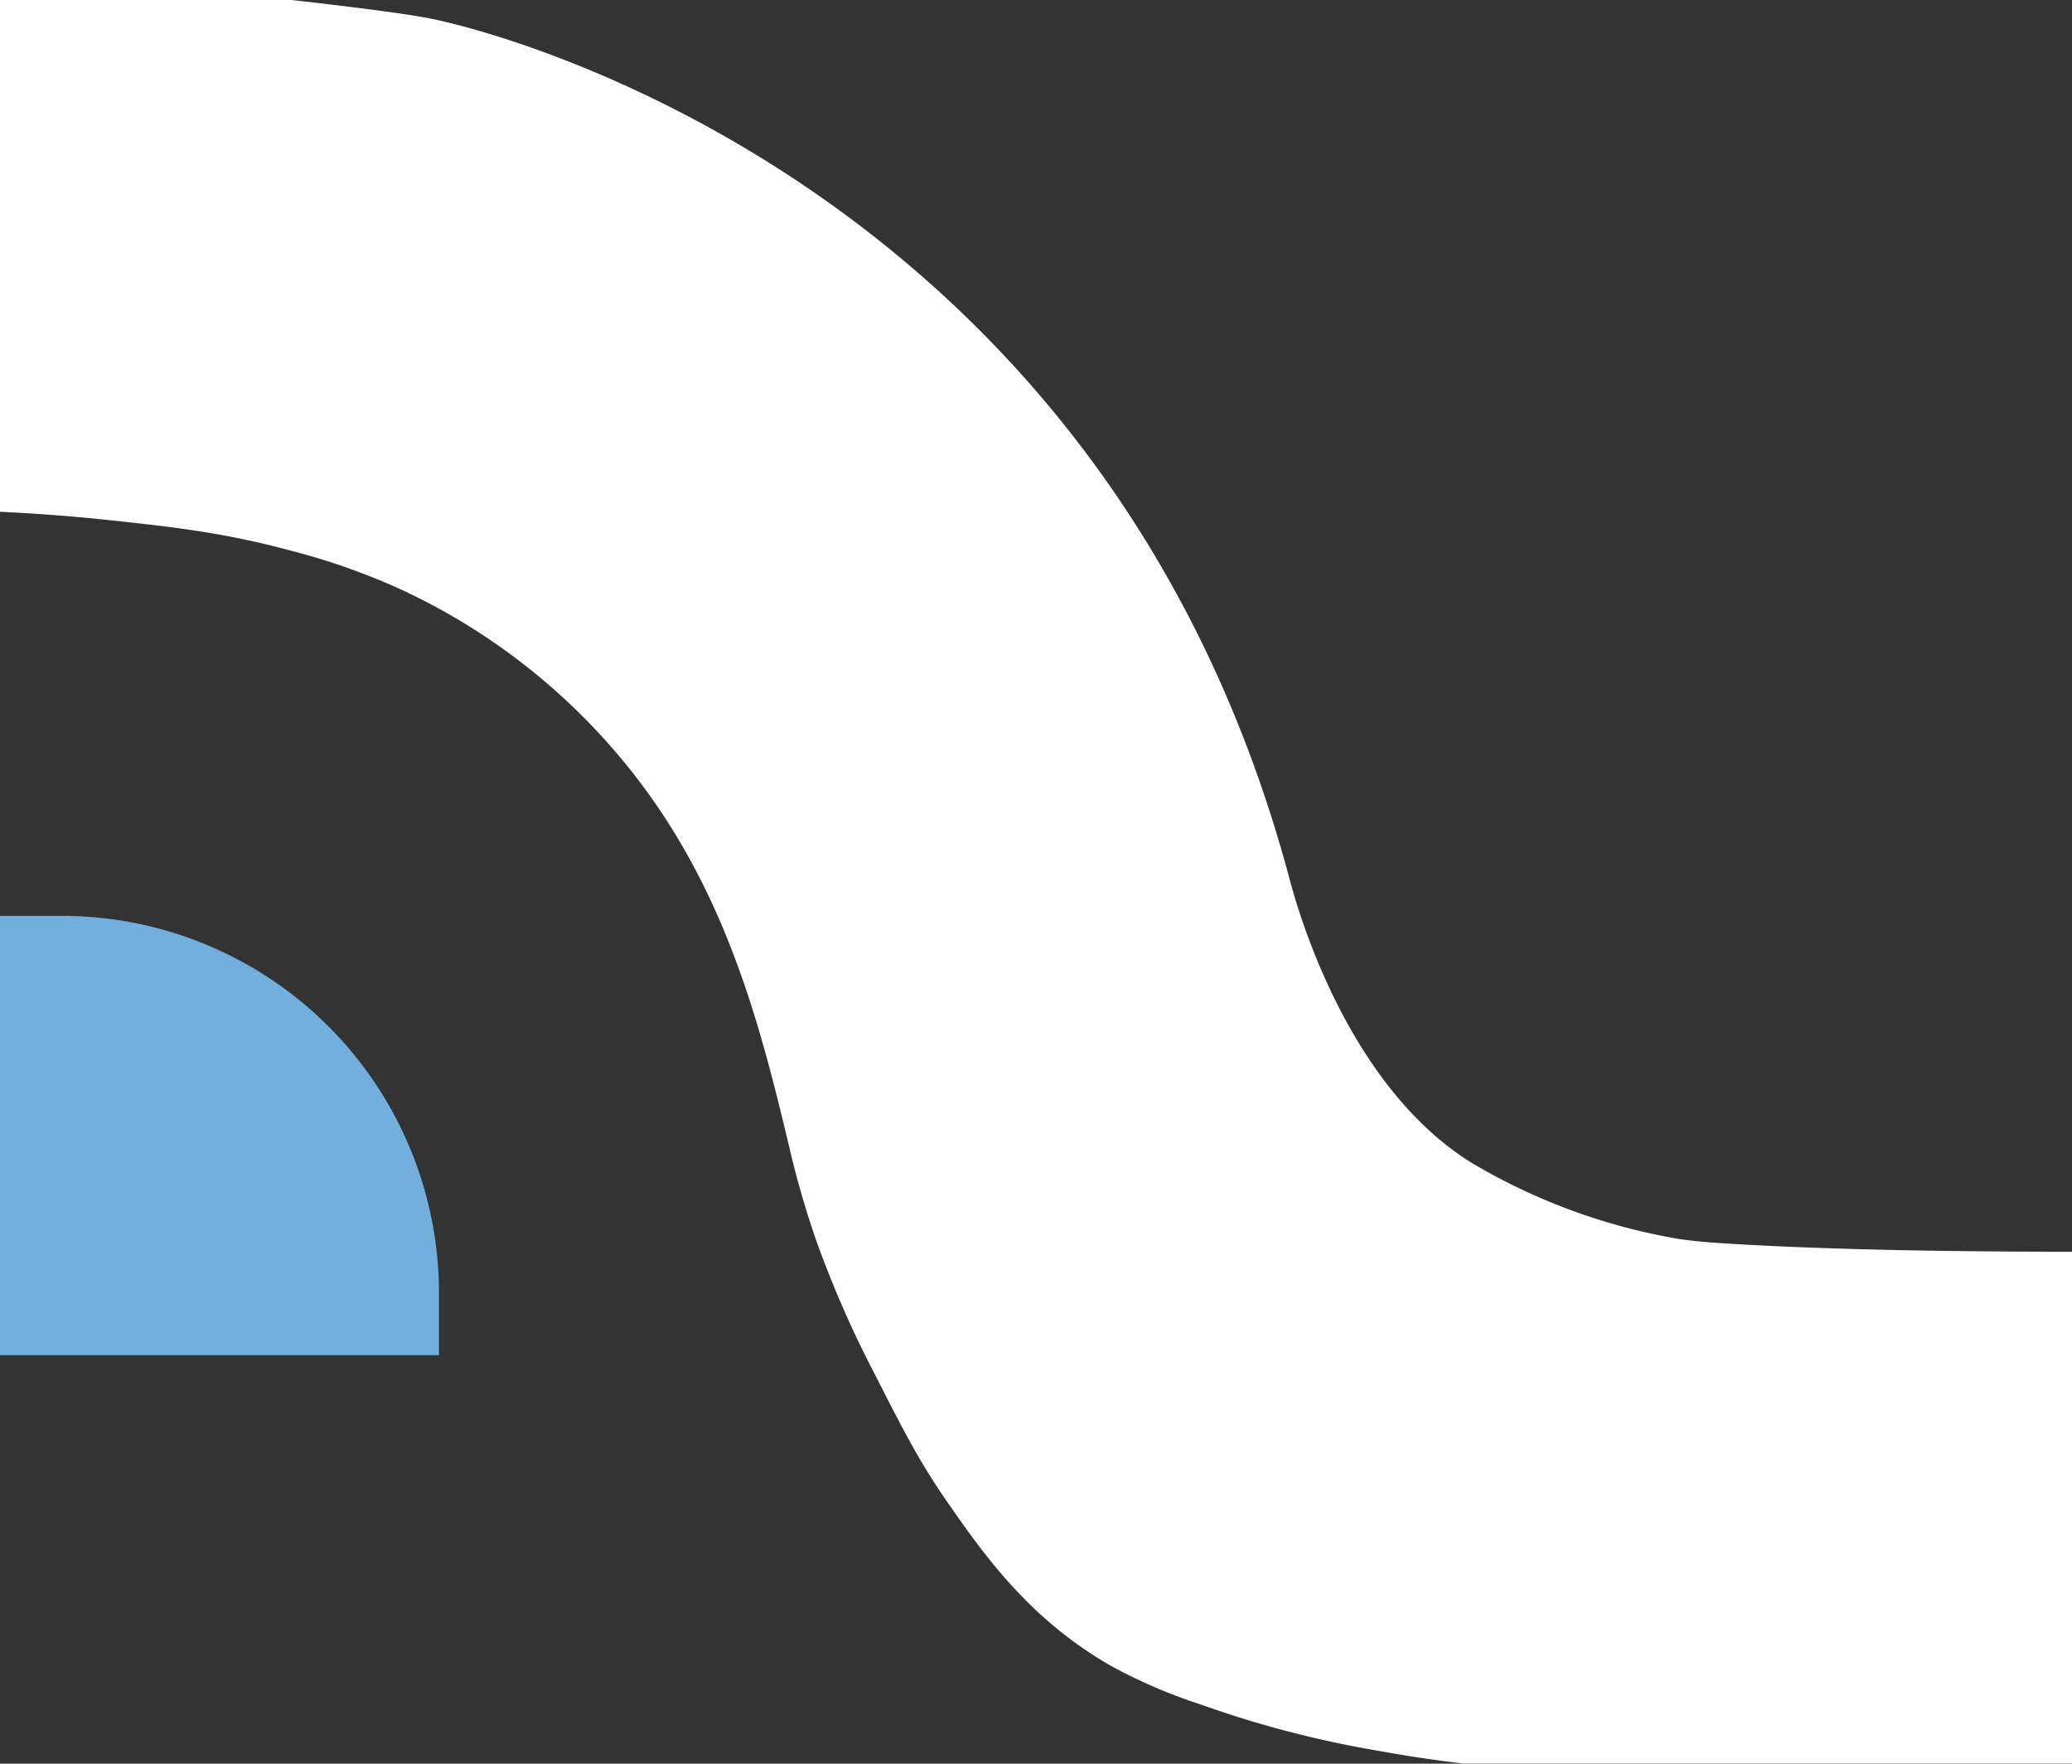
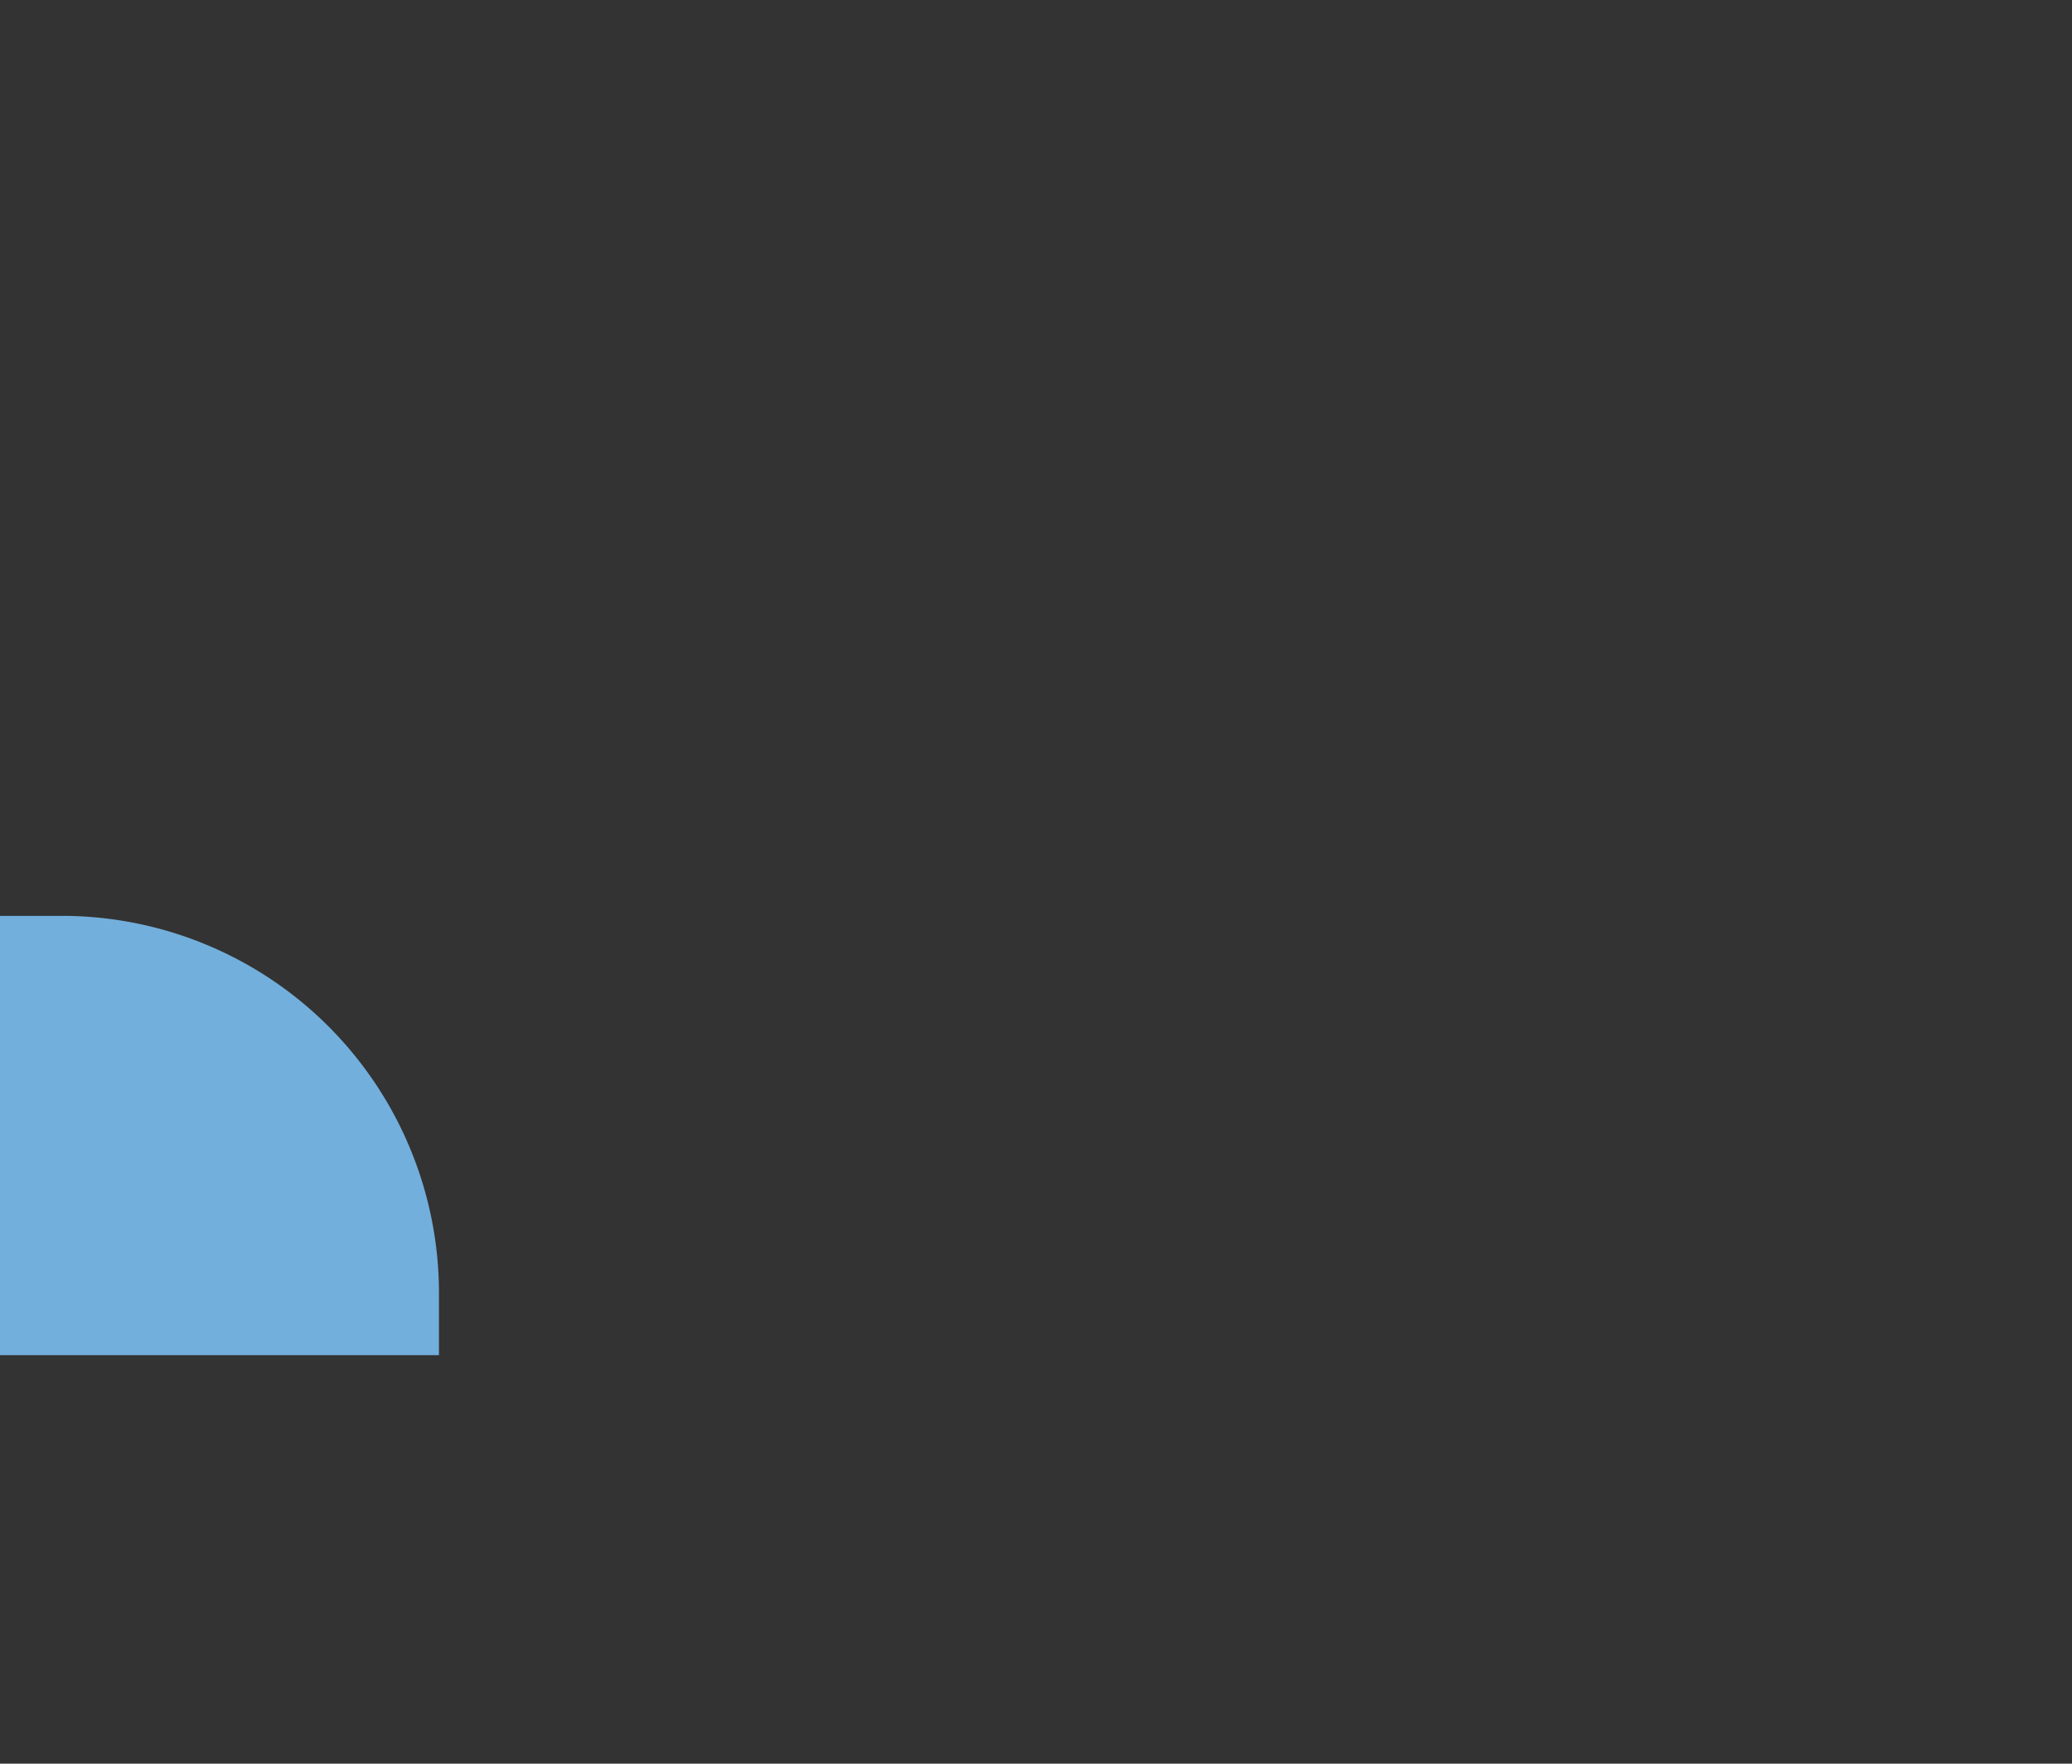
<svg xmlns="http://www.w3.org/2000/svg" viewBox="0 0 241.62 205.63">
  <rect x="0" y="0" width="241.62" height="205.63" fill="#333333" stroke="none" />
  <defs>
    <style>.cls-1{fill:#fff;}.cls-2{fill:#72afdc;}</style>
  </defs>
  <g id="Layer_2" data-name="Layer 2">
    <g id="Layer_1-2" data-name="Layer 1">
-       <path class="cls-1" d="M150.4,102.57c2,7.49,8.18,24.93,21.2,33a70.33,70.33,0,0,0,24.16,8.88c2.17.31,3.83.42,4.93.49,6.55.43,19,1,40.93,1v59.67h-71c-2.41-.28-5.82-.74-9.87-1.48A121.22,121.22,0,0,1,140,198.72a60.8,60.8,0,0,1-10.35-4.44c-9.56-5.43-14.91-13-19.23-19.23-3.24-4.67-5.12-8.37-8.39-14.79a124.4,124.4,0,0,1-6.9-15.78,106.14,106.14,0,0,1-3-10.35C89,121,85.45,106.74,76.43,93.69A73.85,73.85,0,0,0,46.35,68.54,78.53,78.53,0,0,0,33.53,64.1c-7.46-2-13.47-2.67-20.71-3.45C7.47,60.08,3,59.81,0,59.67V0H34S44.54,1.16,49.31,2C58,3.45,128.87,21.71,150.4,102.57Z" />
      <path class="cls-2" d="M0,106.78H7.19a44,44,0,0,1,44,44V158a0,0,0,0,1,0,0H0a0,0,0,0,1,0,0V106.78A0,0,0,0,1,0,106.78Z" />
    </g>
  </g>
</svg>